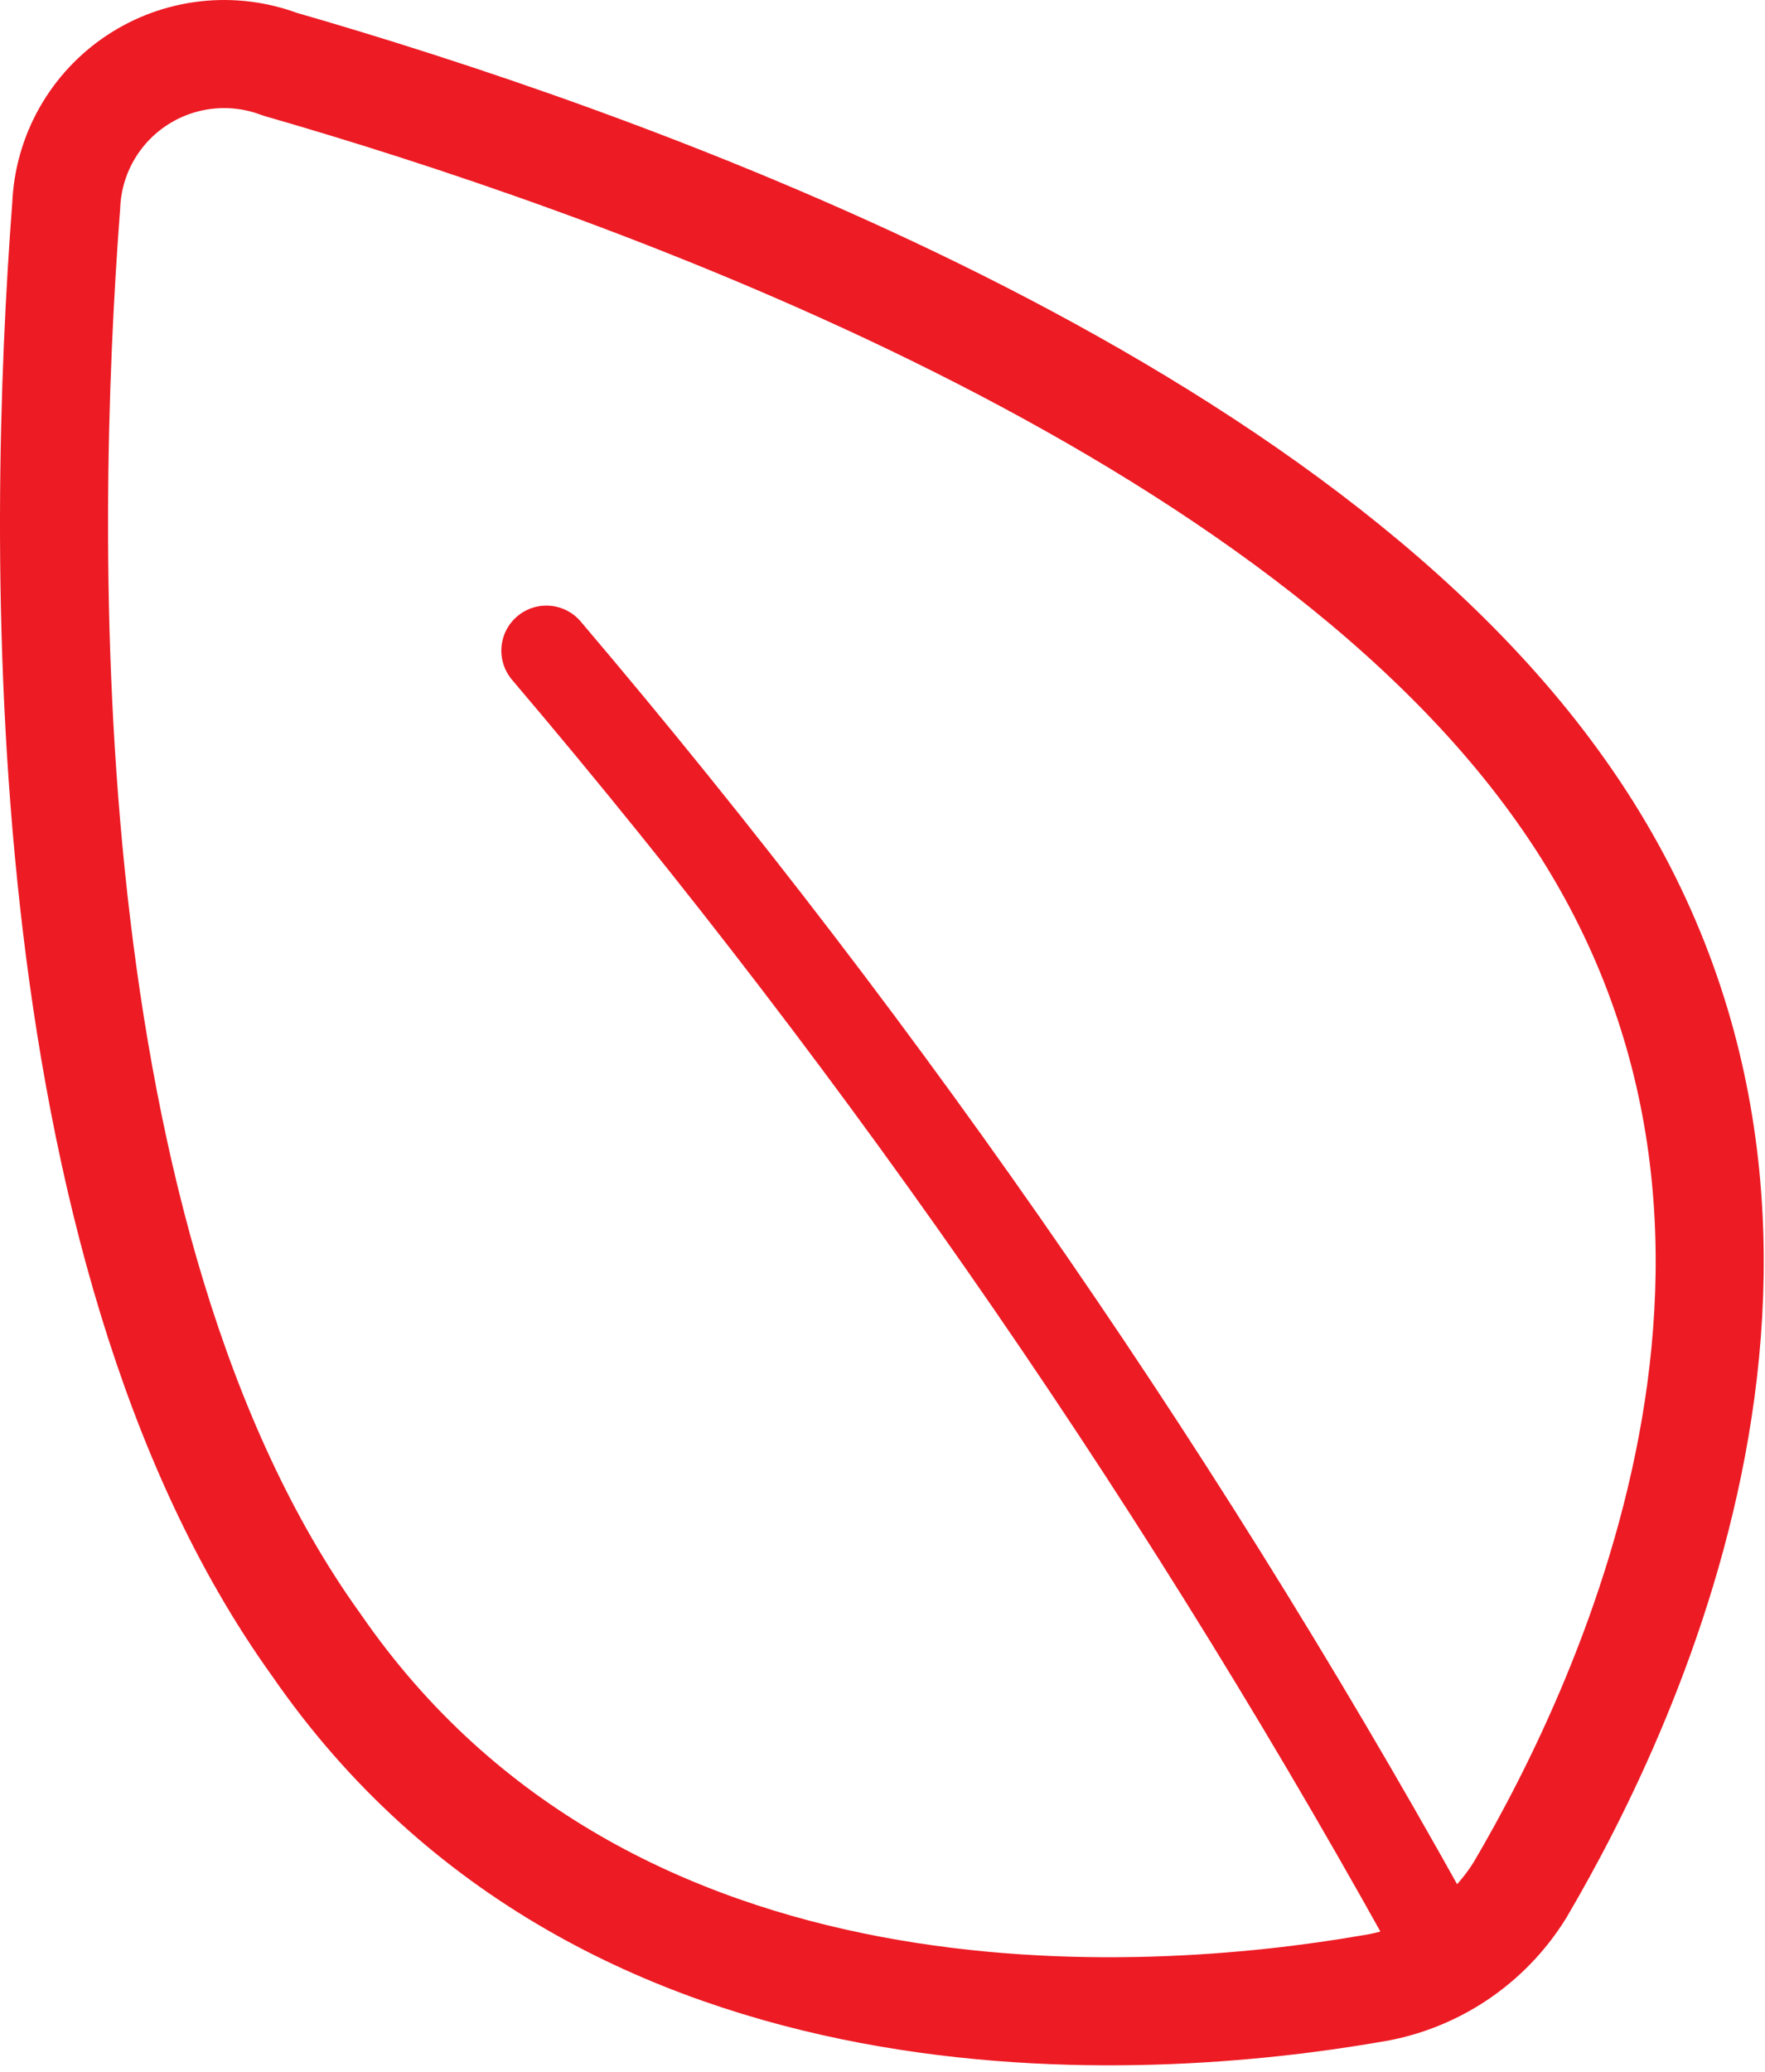
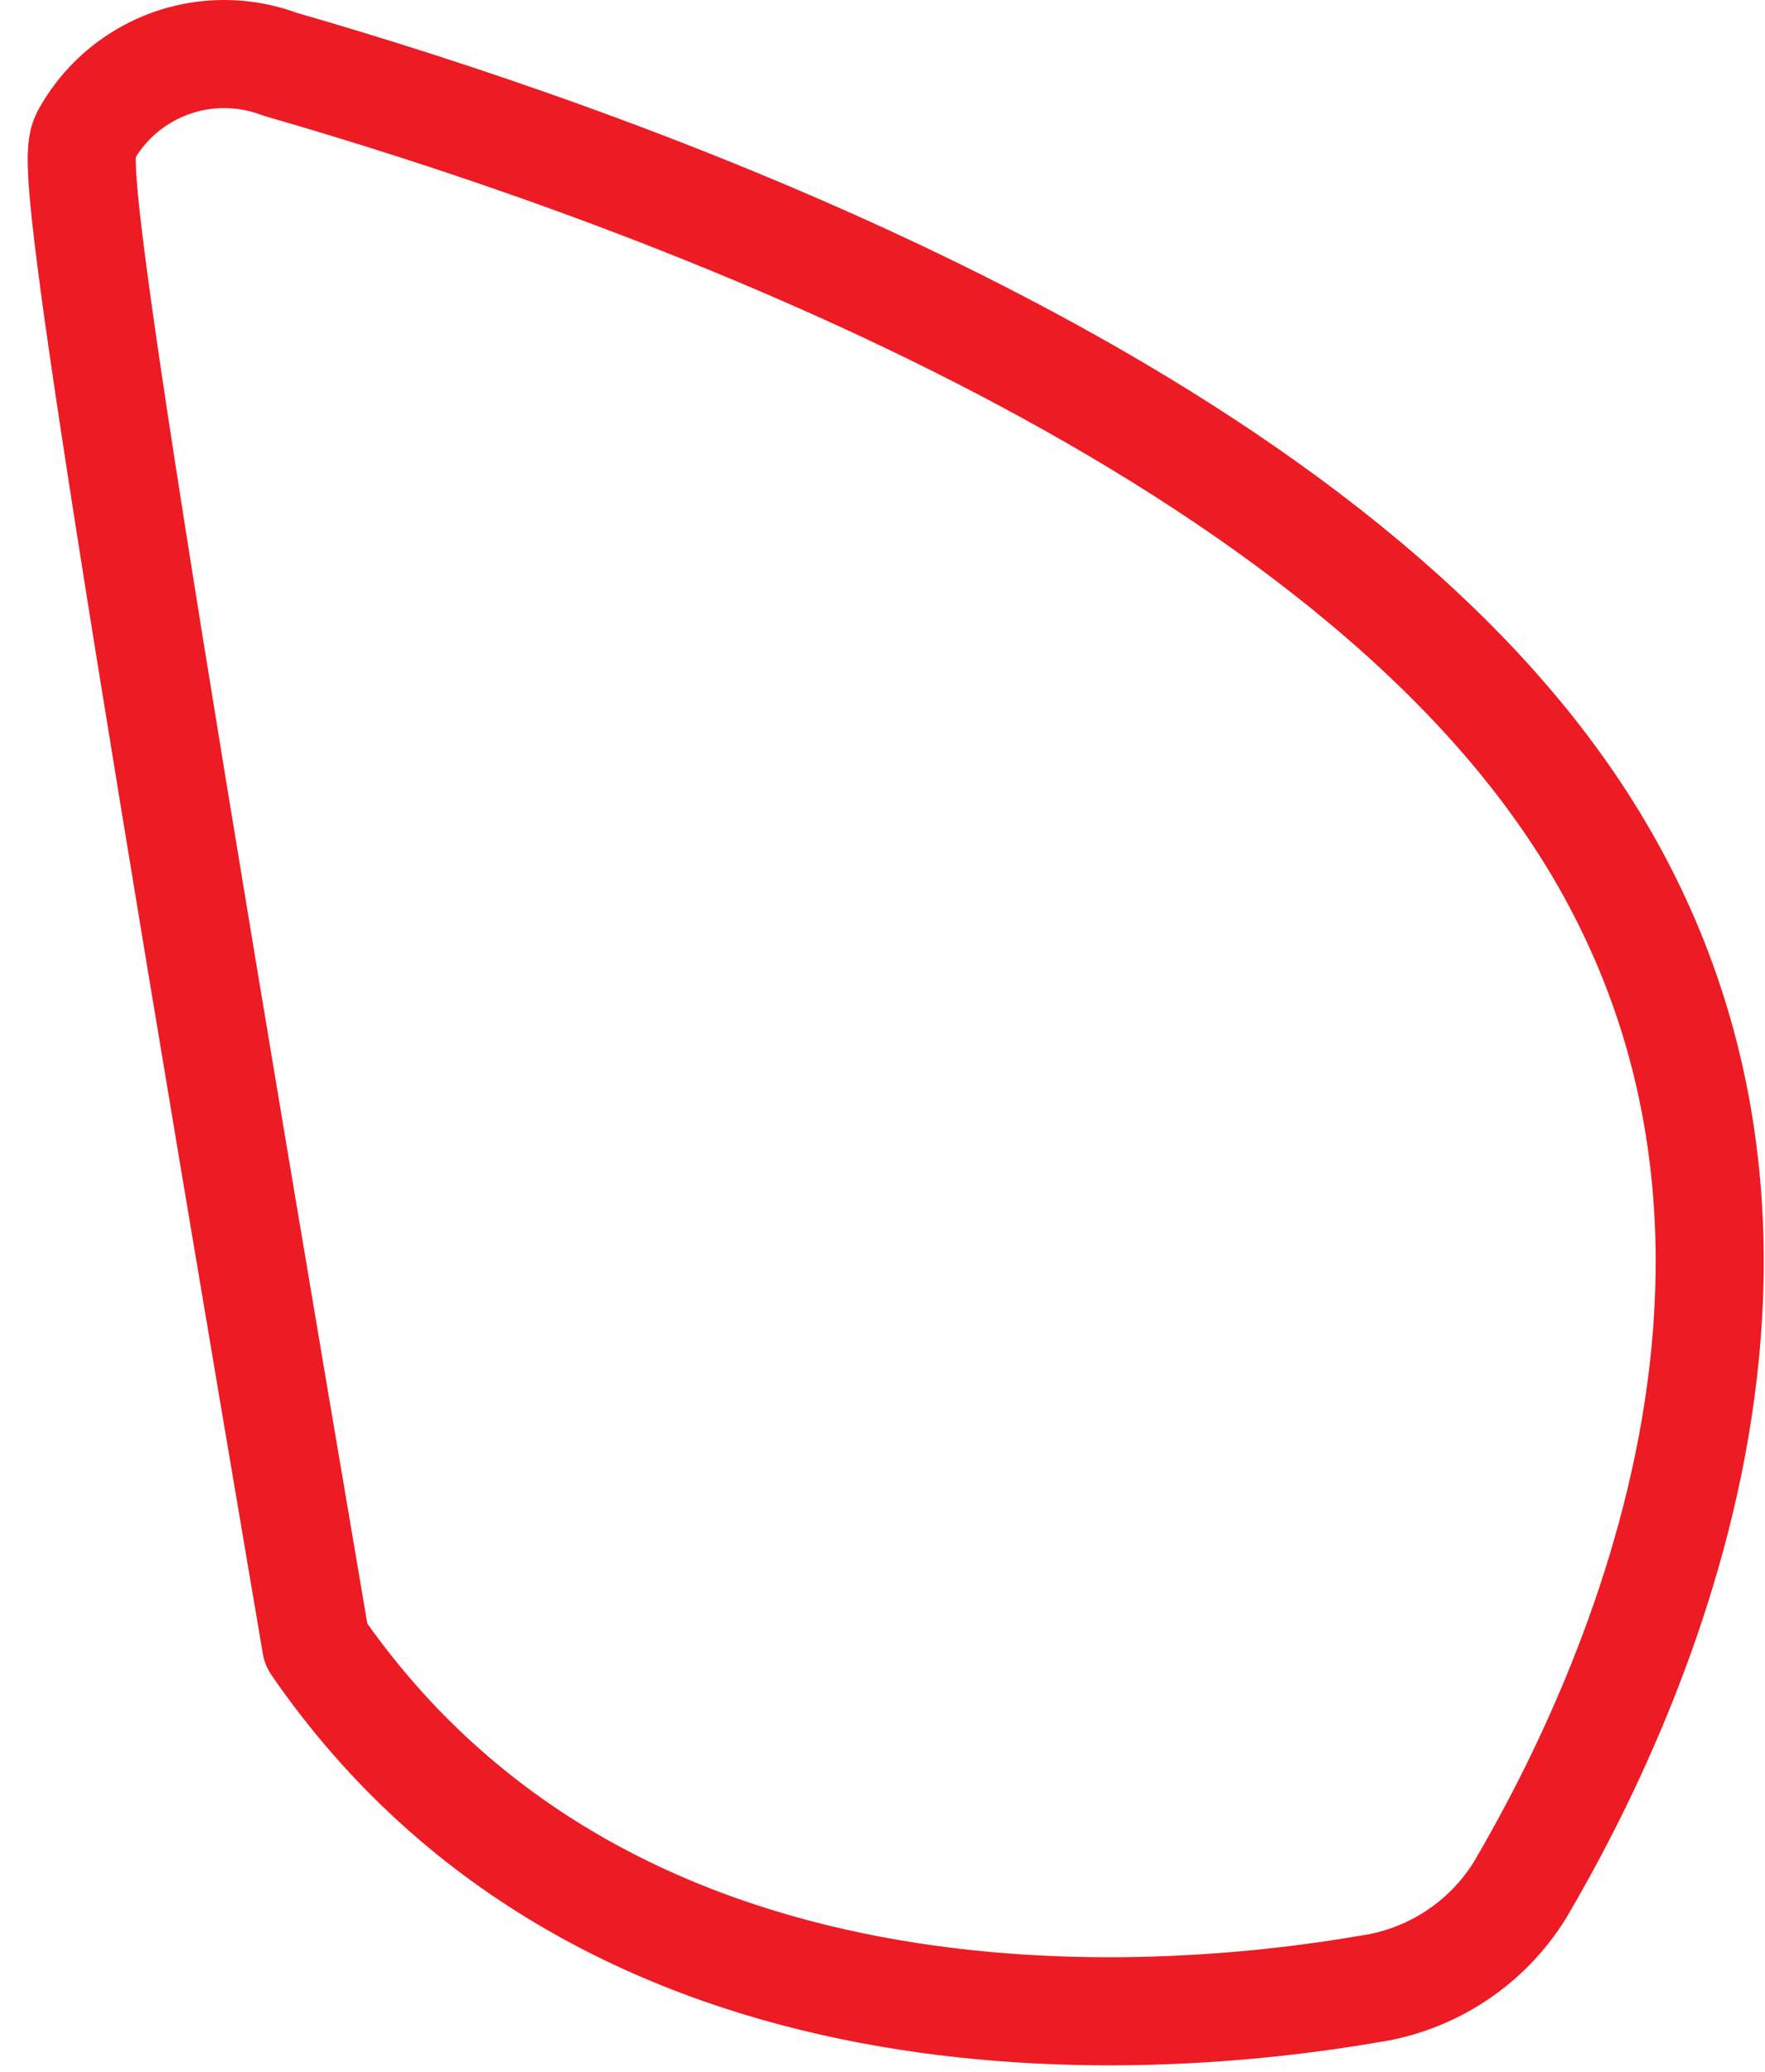
<svg xmlns="http://www.w3.org/2000/svg" width="98" height="115" viewBox="0 0 98 115" fill="none">
-   <path d="M86.663 43.879C103.378 67.416 90.591 94.376 84.407 104.893C83.5 106.364 82.282 107.619 80.838 108.57C79.395 109.522 77.76 110.147 76.05 110.401C63.932 112.488 33.763 114.825 17.55 91.288C1.588 69.086 2.256 30.024 3.677 11.411C3.733 10.024 4.118 8.67 4.8 7.461C5.482 6.252 6.442 5.222 7.601 4.456C8.76 3.69 10.084 3.21 11.465 3.055C12.846 2.9 14.244 3.075 15.544 3.565C33.512 8.74 70.952 21.677 86.663 43.879Z" stroke="#ED1B24" stroke-width="6" stroke-linecap="round" stroke-linejoin="round" />
-   <path d="M30.336 36.116C49.478 58.646 66.279 83.06 80.479 108.982" stroke="#ED1B24" stroke-width="5" stroke-linecap="round" stroke-linejoin="round" />
+   <path d="M86.663 43.879C103.378 67.416 90.591 94.376 84.407 104.893C83.5 106.364 82.282 107.619 80.838 108.57C79.395 109.522 77.76 110.147 76.05 110.401C63.932 112.488 33.763 114.825 17.55 91.288C3.733 10.024 4.118 8.67 4.8 7.461C5.482 6.252 6.442 5.222 7.601 4.456C8.76 3.69 10.084 3.21 11.465 3.055C12.846 2.9 14.244 3.075 15.544 3.565C33.512 8.74 70.952 21.677 86.663 43.879Z" stroke="#ED1B24" stroke-width="6" stroke-linecap="round" stroke-linejoin="round" />
</svg>